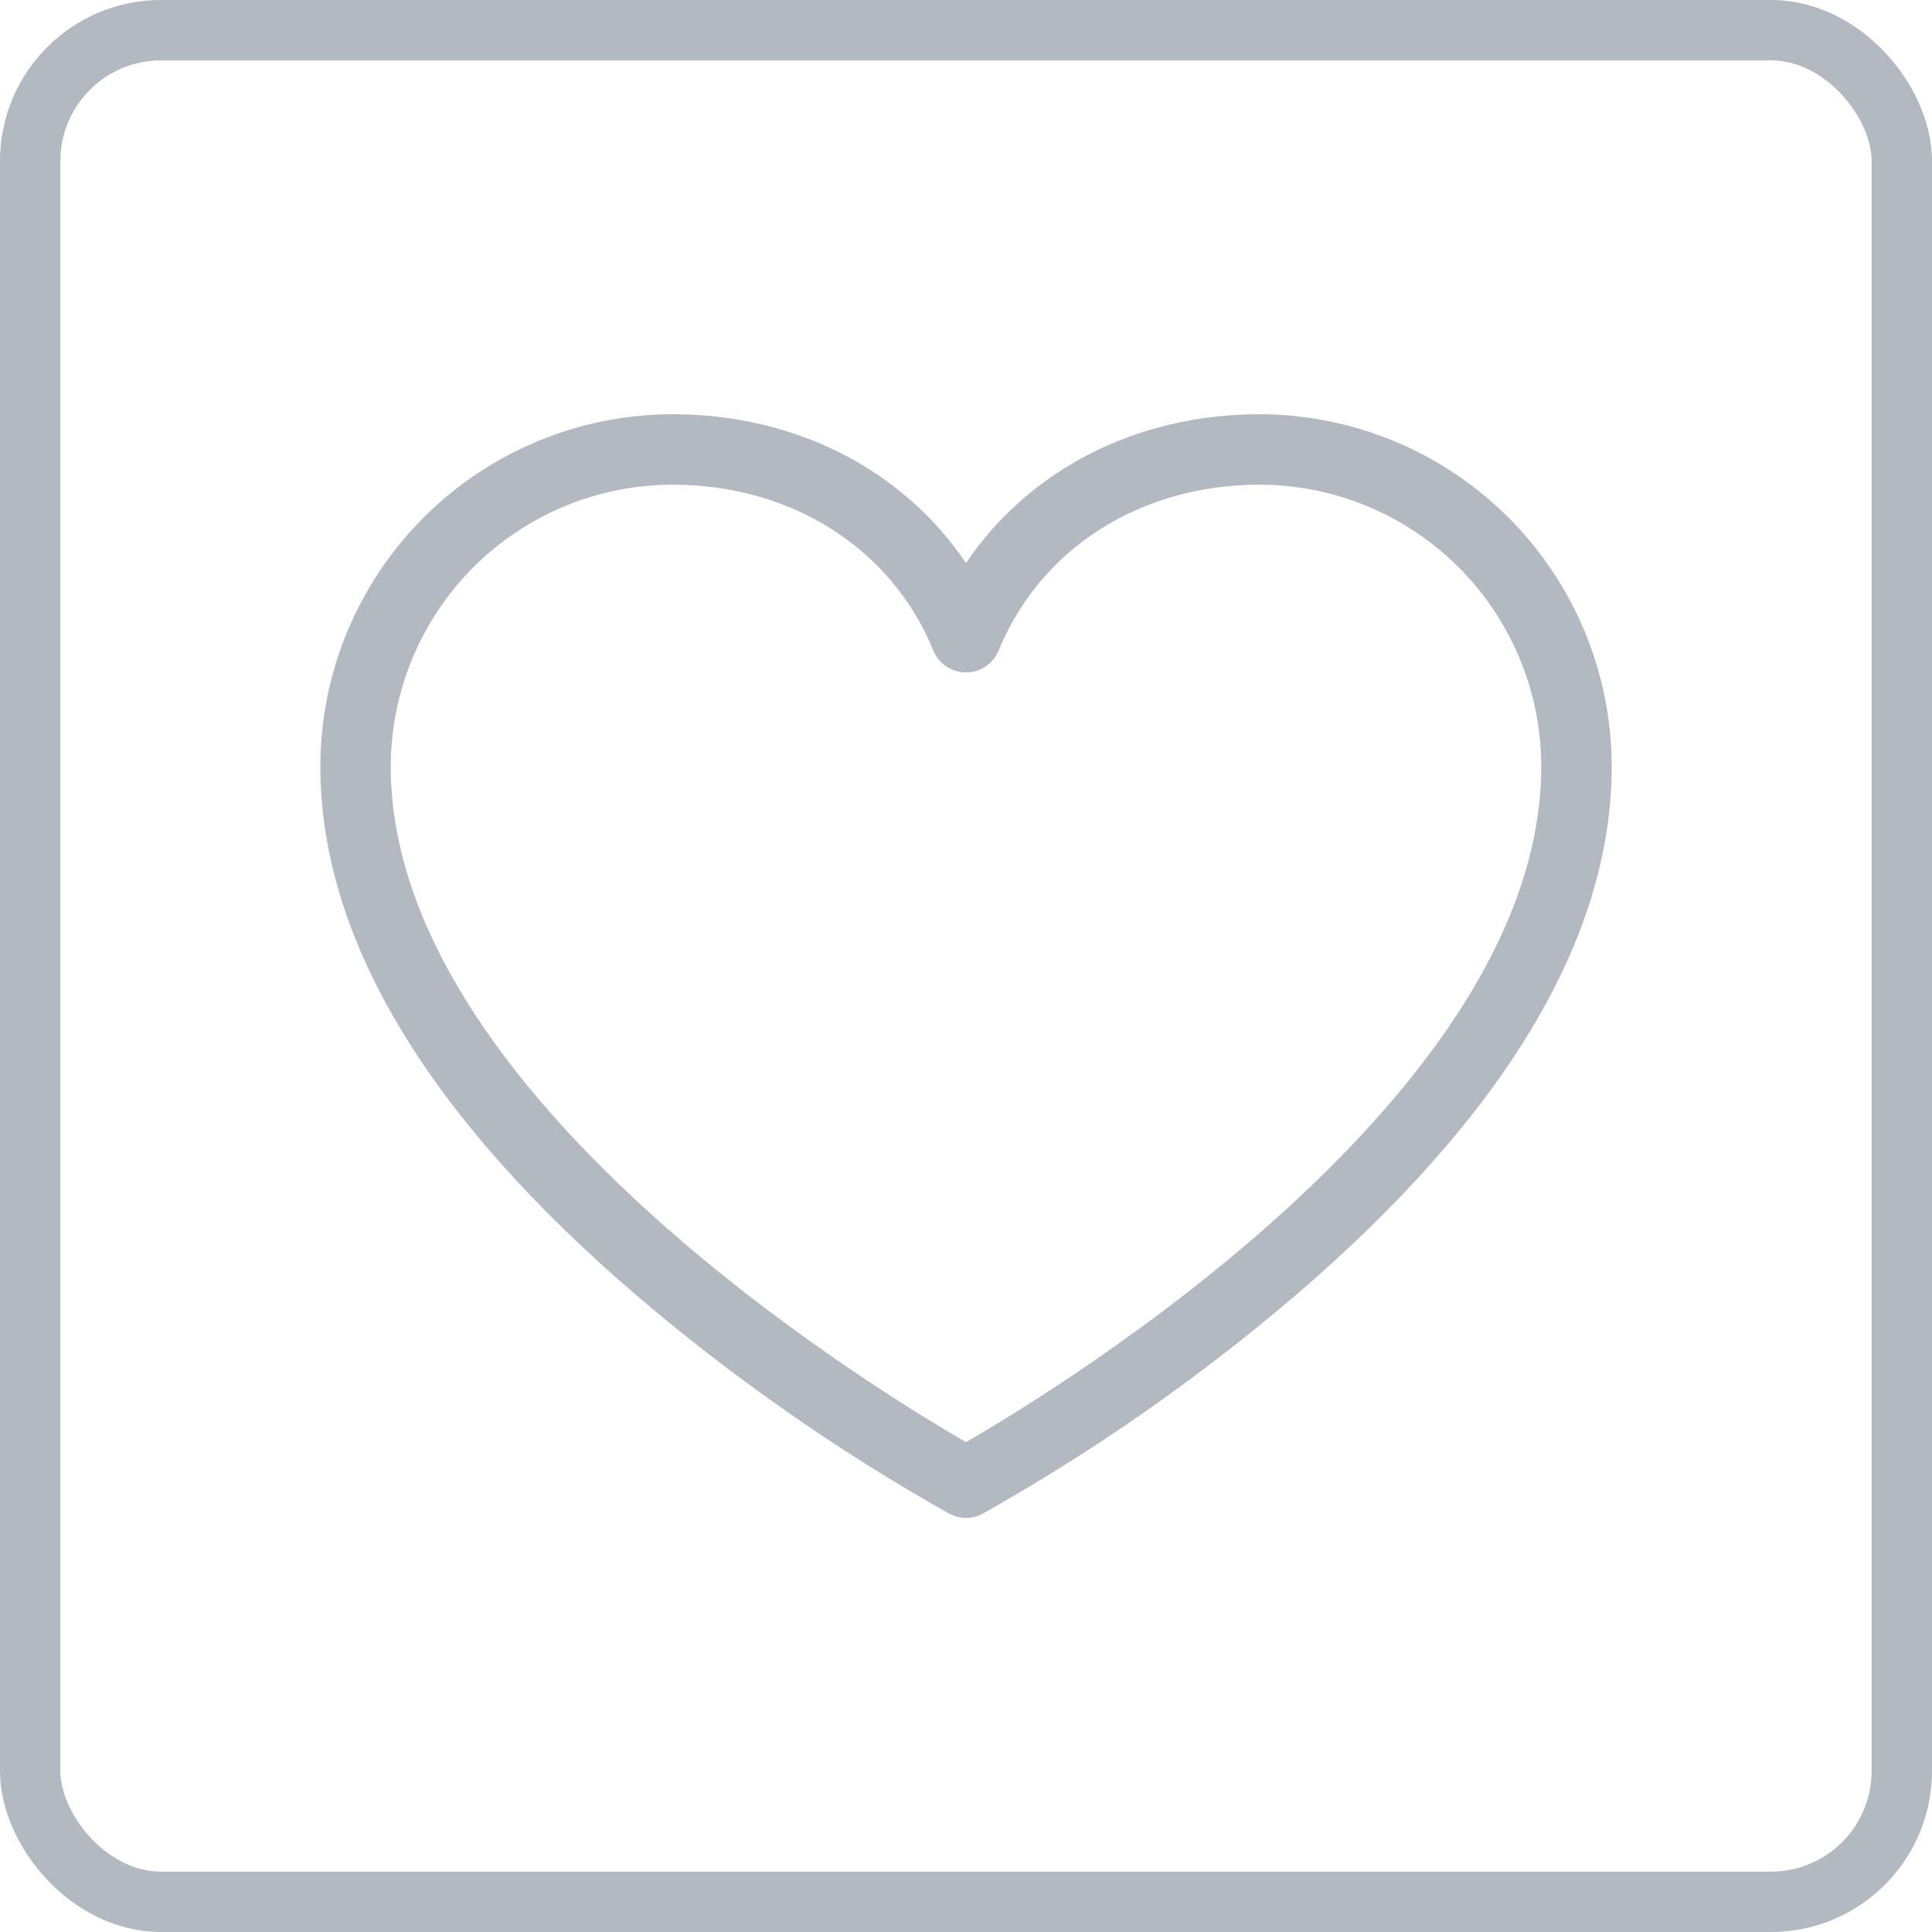
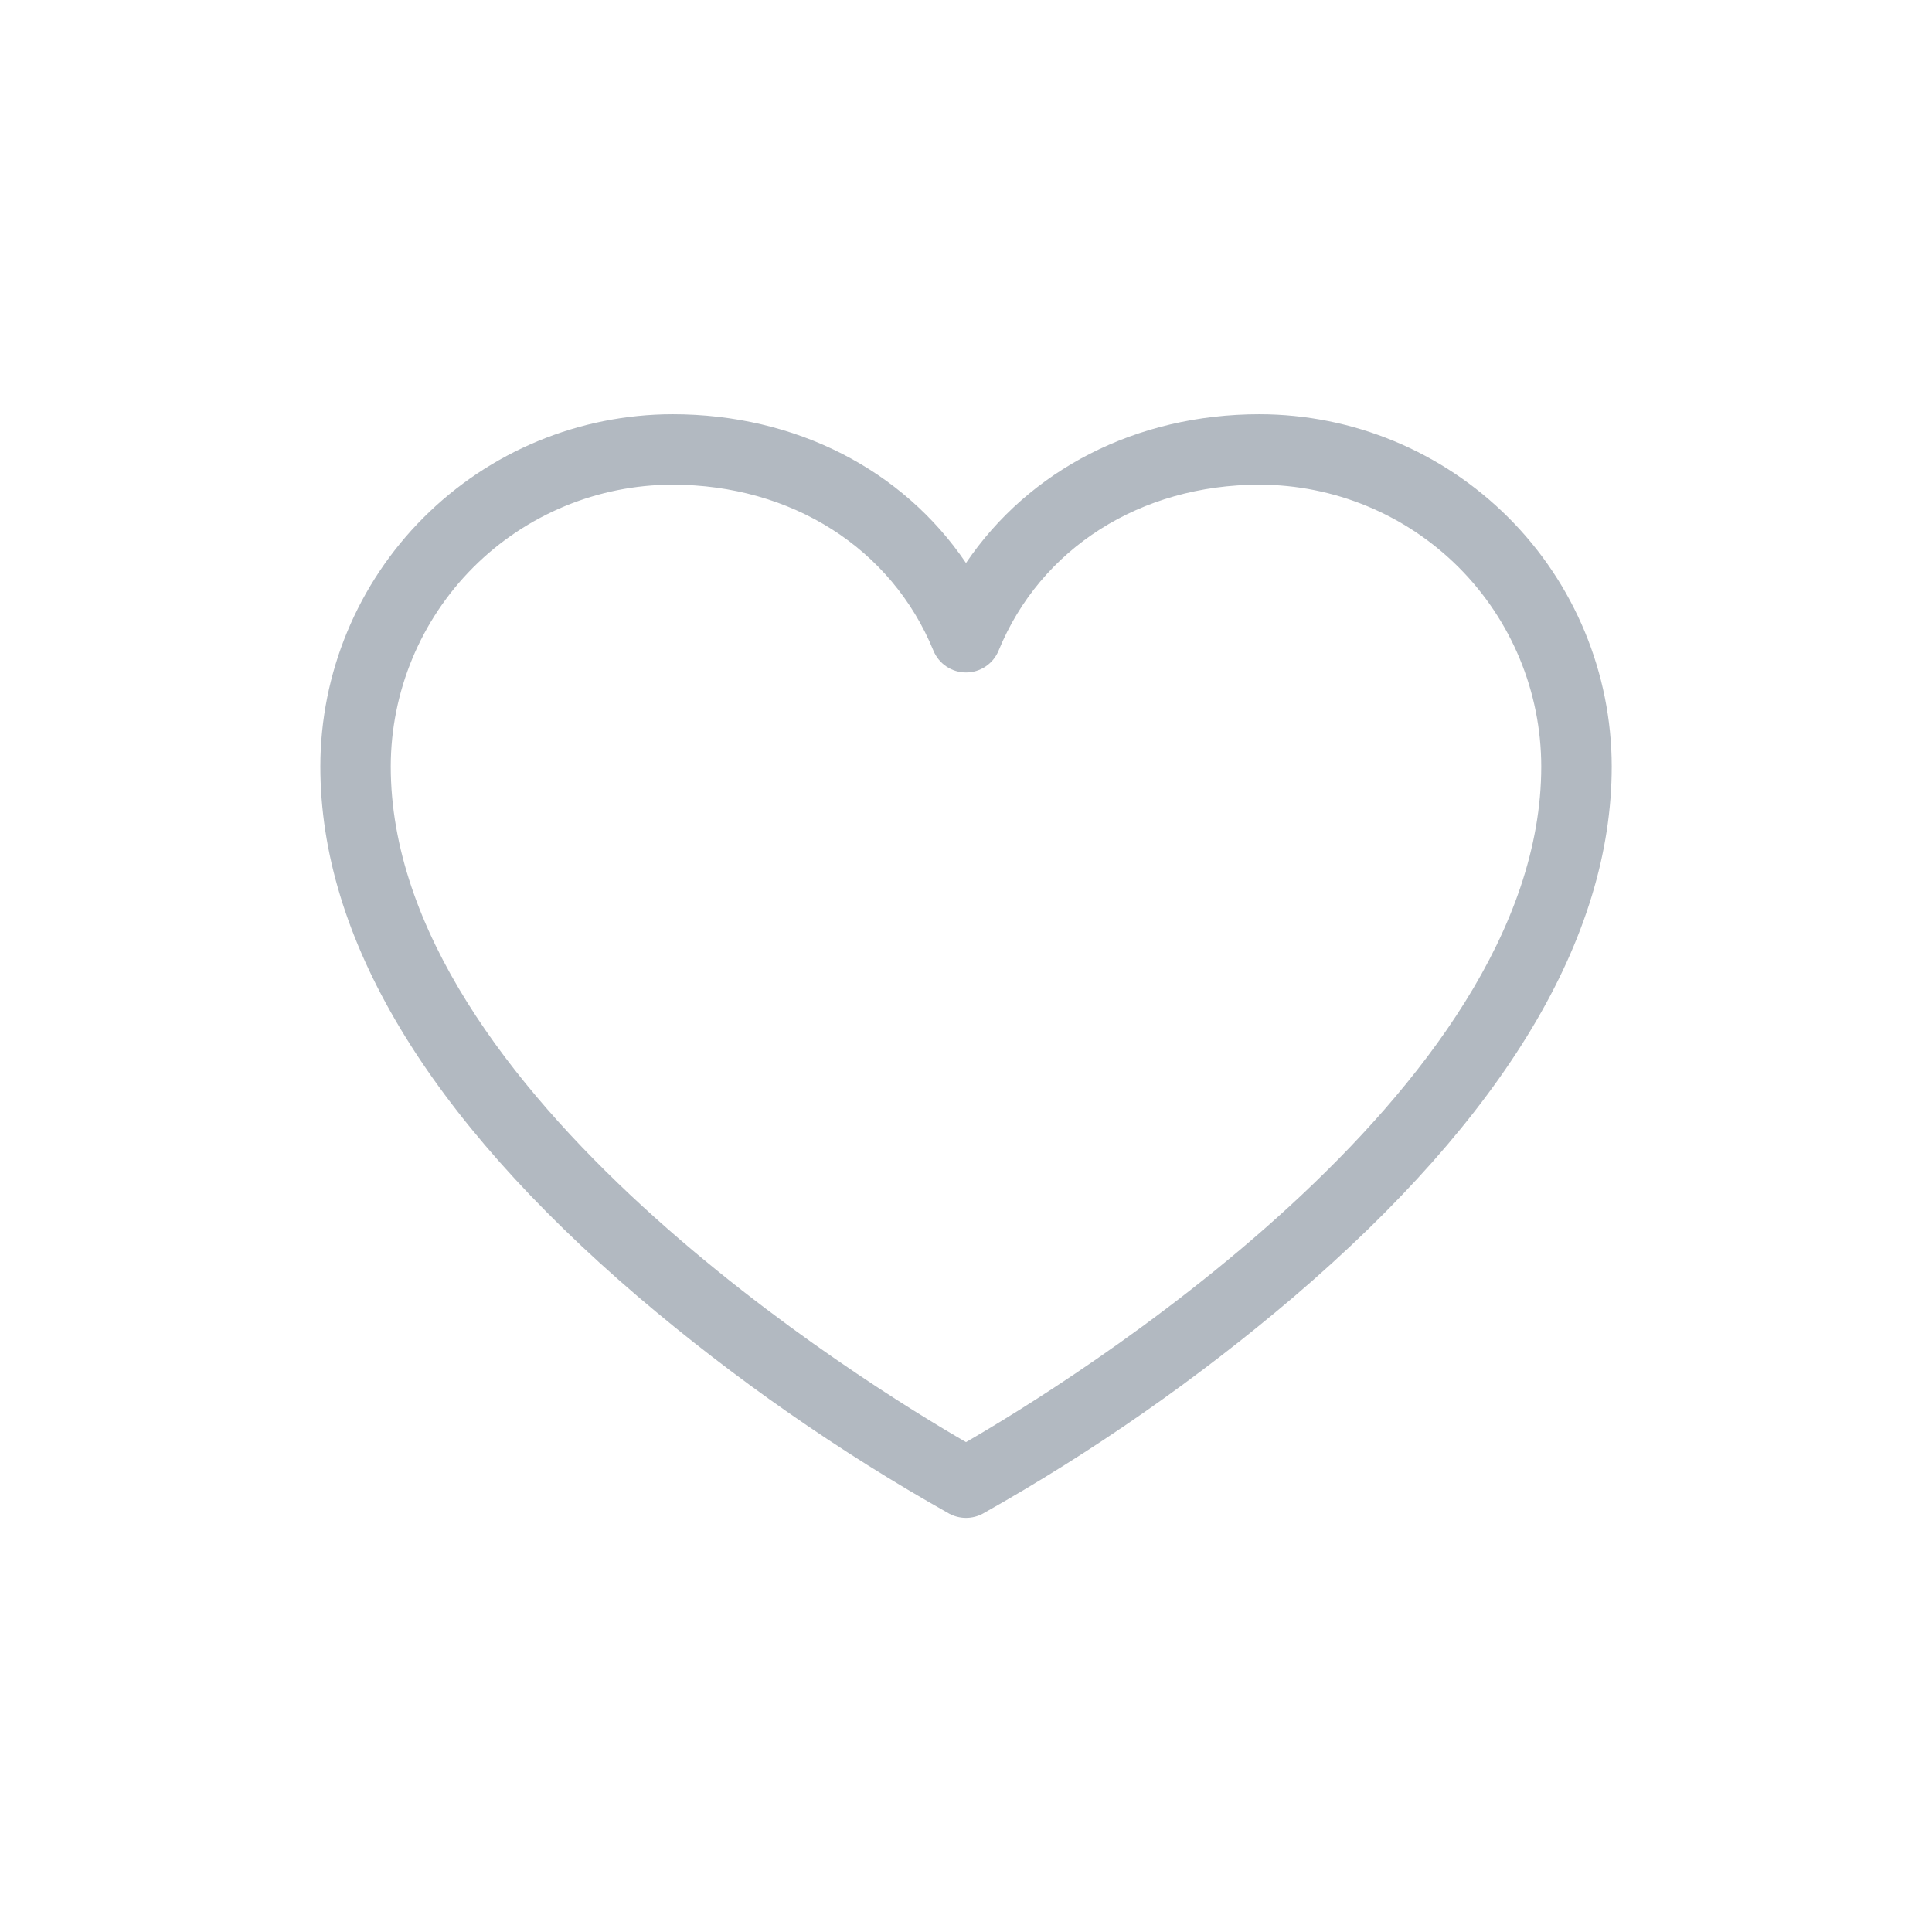
<svg xmlns="http://www.w3.org/2000/svg" width="32" height="32" viewBox="0 0 32 32" fill="none">
-   <rect x="0.5" y="0.5" width="31" height="31" rx="2.167" stroke="#B2B9C1" />
-   <path d="M20.861 6.861C18.82 6.861 17.044 7.782 16 9.325C14.956 7.782 13.181 6.861 11.139 6.861C9.592 6.863 8.11 7.478 7.016 8.572C5.923 9.665 5.307 11.148 5.306 12.694C5.306 15.533 7.075 18.488 10.565 21.475C12.165 22.837 13.892 24.042 15.724 25.072C15.809 25.117 15.904 25.141 16 25.141C16.096 25.141 16.191 25.117 16.276 25.072C18.108 24.042 19.835 22.837 21.435 21.475C24.925 18.488 26.695 15.533 26.695 12.694C26.693 11.148 26.078 9.665 24.984 8.572C23.89 7.478 22.408 6.863 20.861 6.861ZM16 23.886C14.405 22.965 6.472 18.112 6.472 12.694C6.474 11.457 6.966 10.271 7.84 9.396C8.715 8.521 9.902 8.029 11.139 8.028C13.111 8.028 14.766 9.081 15.46 10.776C15.504 10.883 15.579 10.975 15.675 11.039C15.771 11.104 15.884 11.138 16 11.138C16.116 11.138 16.229 11.104 16.325 11.039C16.421 10.975 16.496 10.883 16.54 10.776C17.234 9.081 18.89 8.028 20.861 8.028C22.098 8.029 23.285 8.521 24.16 9.396C25.034 10.271 25.526 11.457 25.528 12.694C25.528 18.112 17.595 22.965 16 23.886Z" fill="#B2B9C1" />
+   <path d="M20.861 6.861C18.82 6.861 17.044 7.782 16 9.325C14.956 7.782 13.181 6.861 11.139 6.861C9.592 6.863 8.11 7.478 7.016 8.572C5.923 9.665 5.307 11.148 5.306 12.694C5.306 15.533 7.075 18.488 10.565 21.475C12.165 22.837 13.892 24.042 15.724 25.072C15.809 25.117 15.904 25.141 16 25.141C16.096 25.141 16.191 25.117 16.276 25.072C18.108 24.042 19.835 22.837 21.435 21.475C24.925 18.488 26.695 15.533 26.695 12.694C26.693 11.148 26.078 9.665 24.984 8.572C23.89 7.478 22.408 6.863 20.861 6.861ZM16 23.886C14.405 22.965 6.472 18.112 6.472 12.694C6.474 11.457 6.966 10.271 7.84 9.396C8.715 8.521 9.902 8.029 11.139 8.028C13.111 8.028 14.766 9.081 15.46 10.776C15.504 10.883 15.579 10.975 15.675 11.039C15.771 11.104 15.884 11.138 16 11.138C16.116 11.138 16.229 11.104 16.325 11.039C16.421 10.975 16.496 10.883 16.54 10.776C17.234 9.081 18.89 8.028 20.861 8.028C22.098 8.029 23.285 8.521 24.16 9.396C25.034 10.271 25.526 11.457 25.528 12.694C25.528 18.112 17.595 22.965 16 23.886" fill="#B2B9C1" />
</svg>